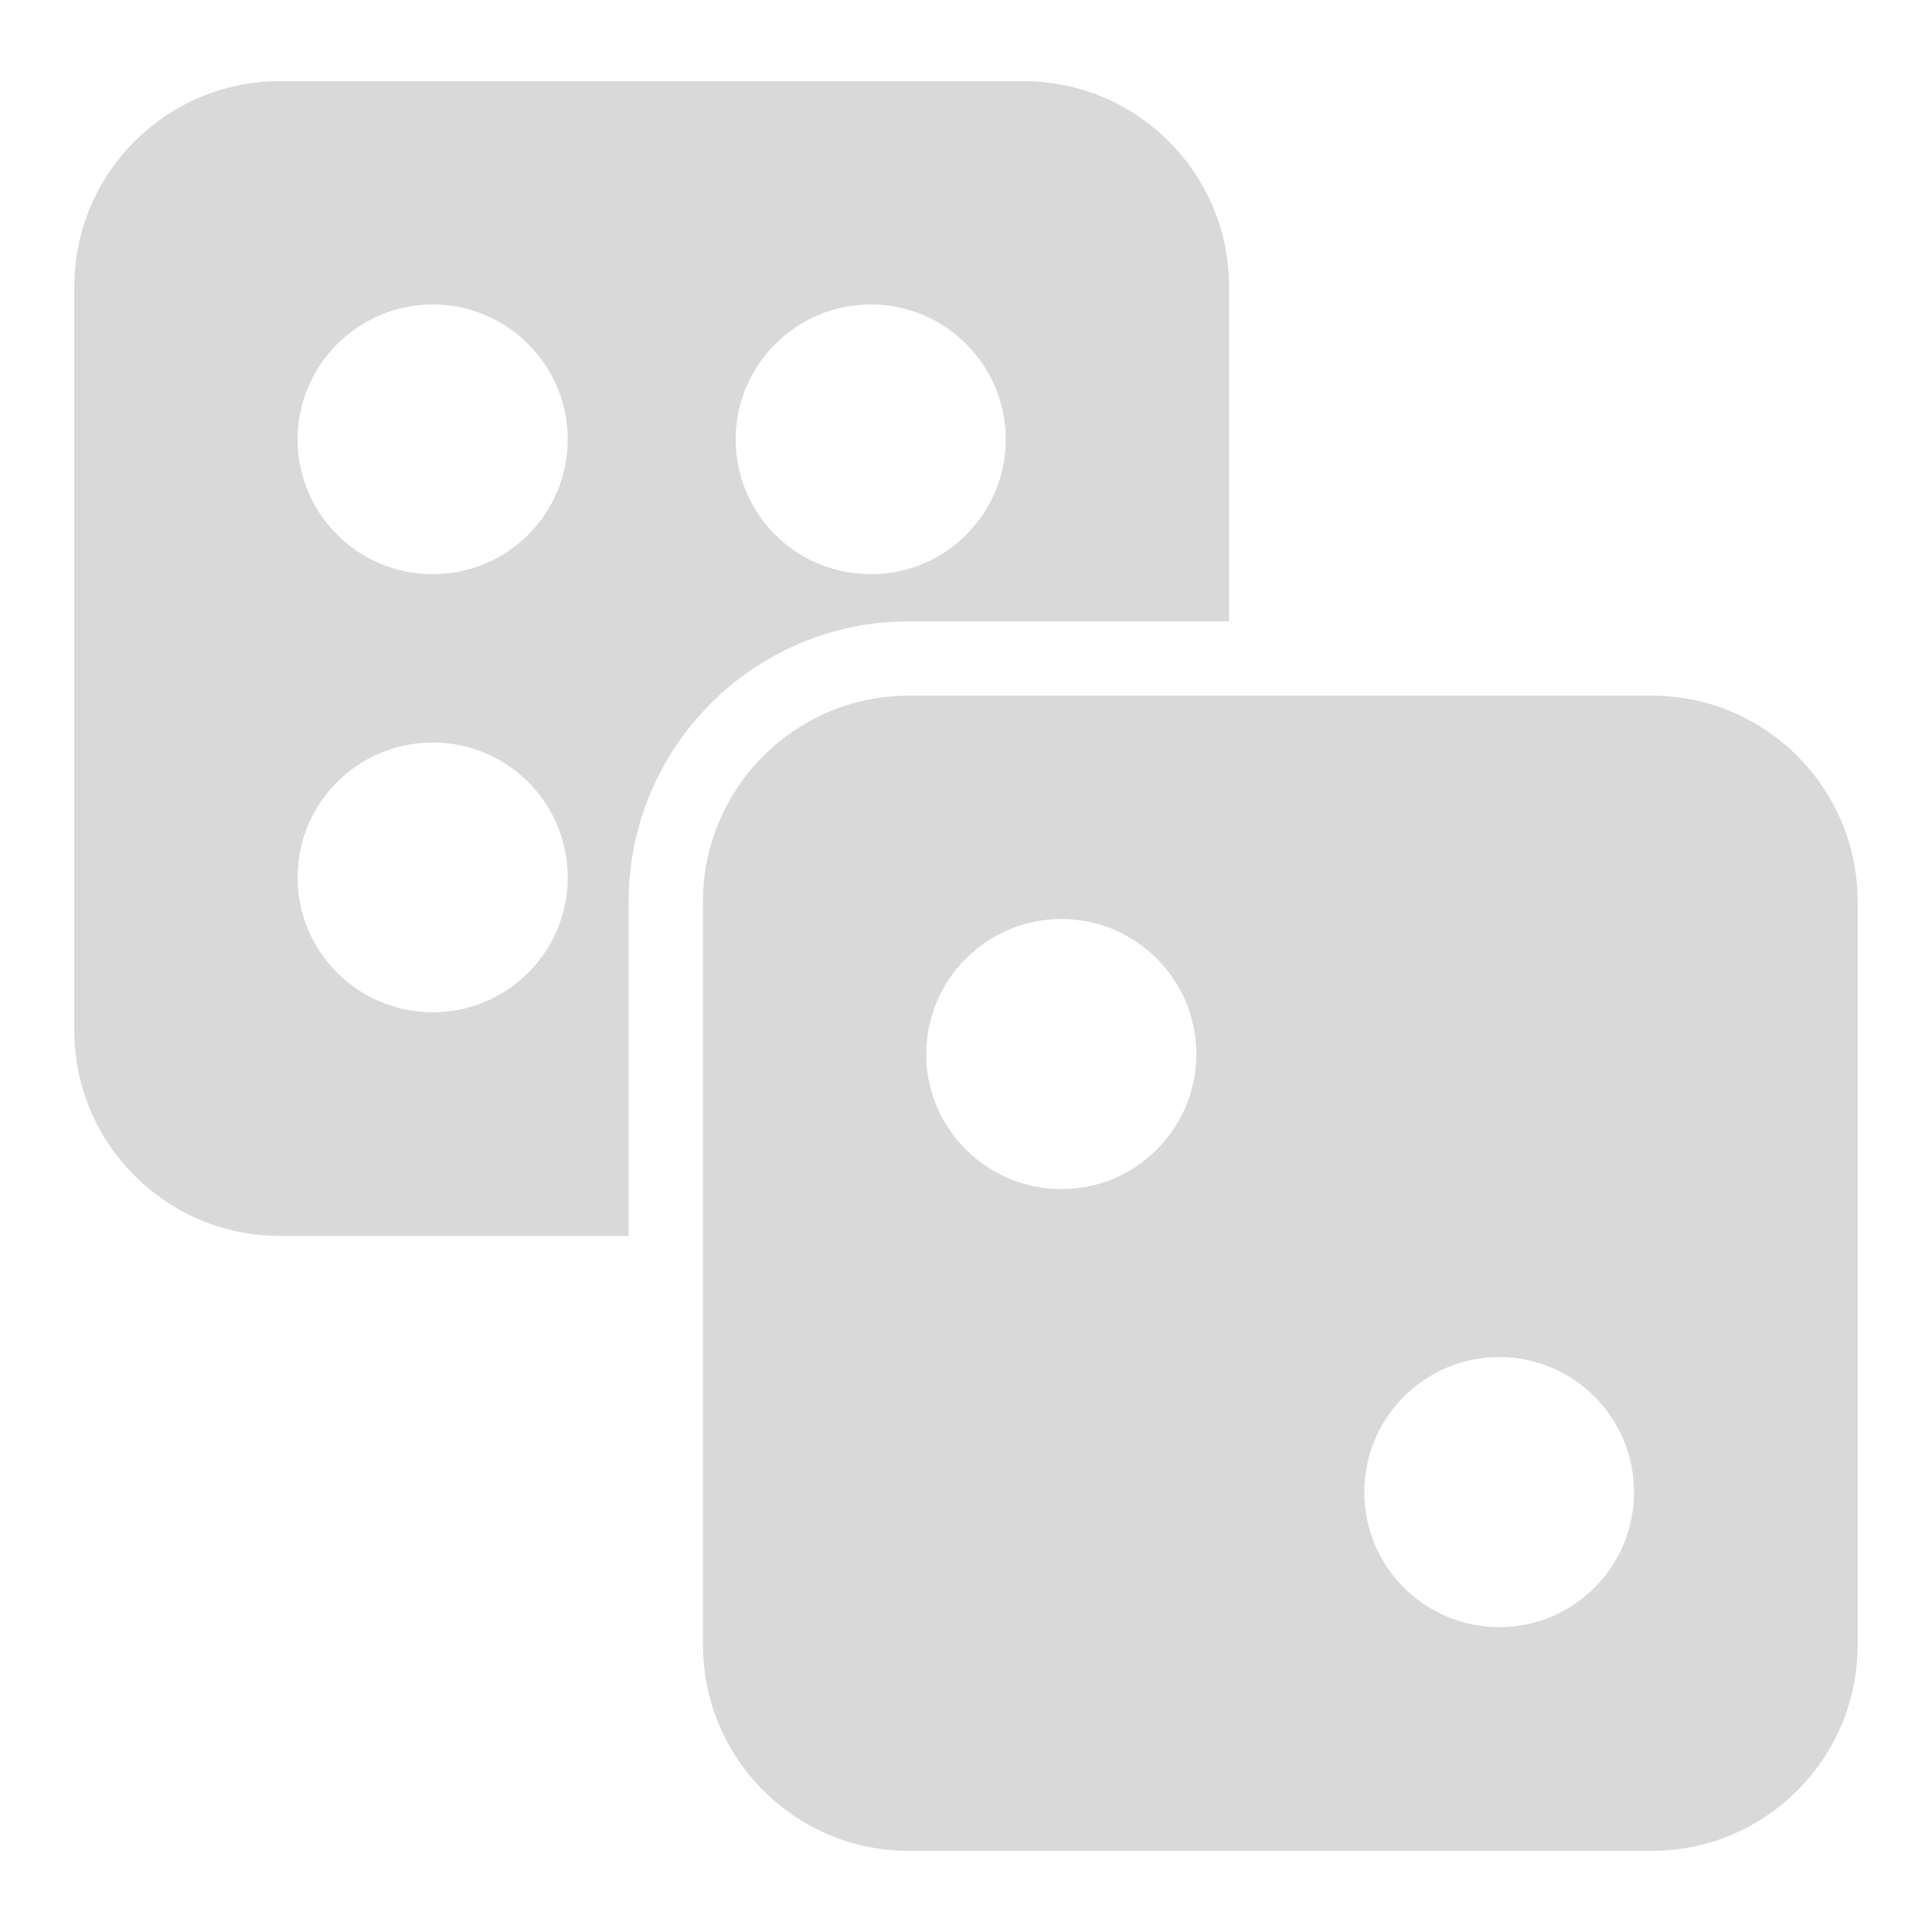
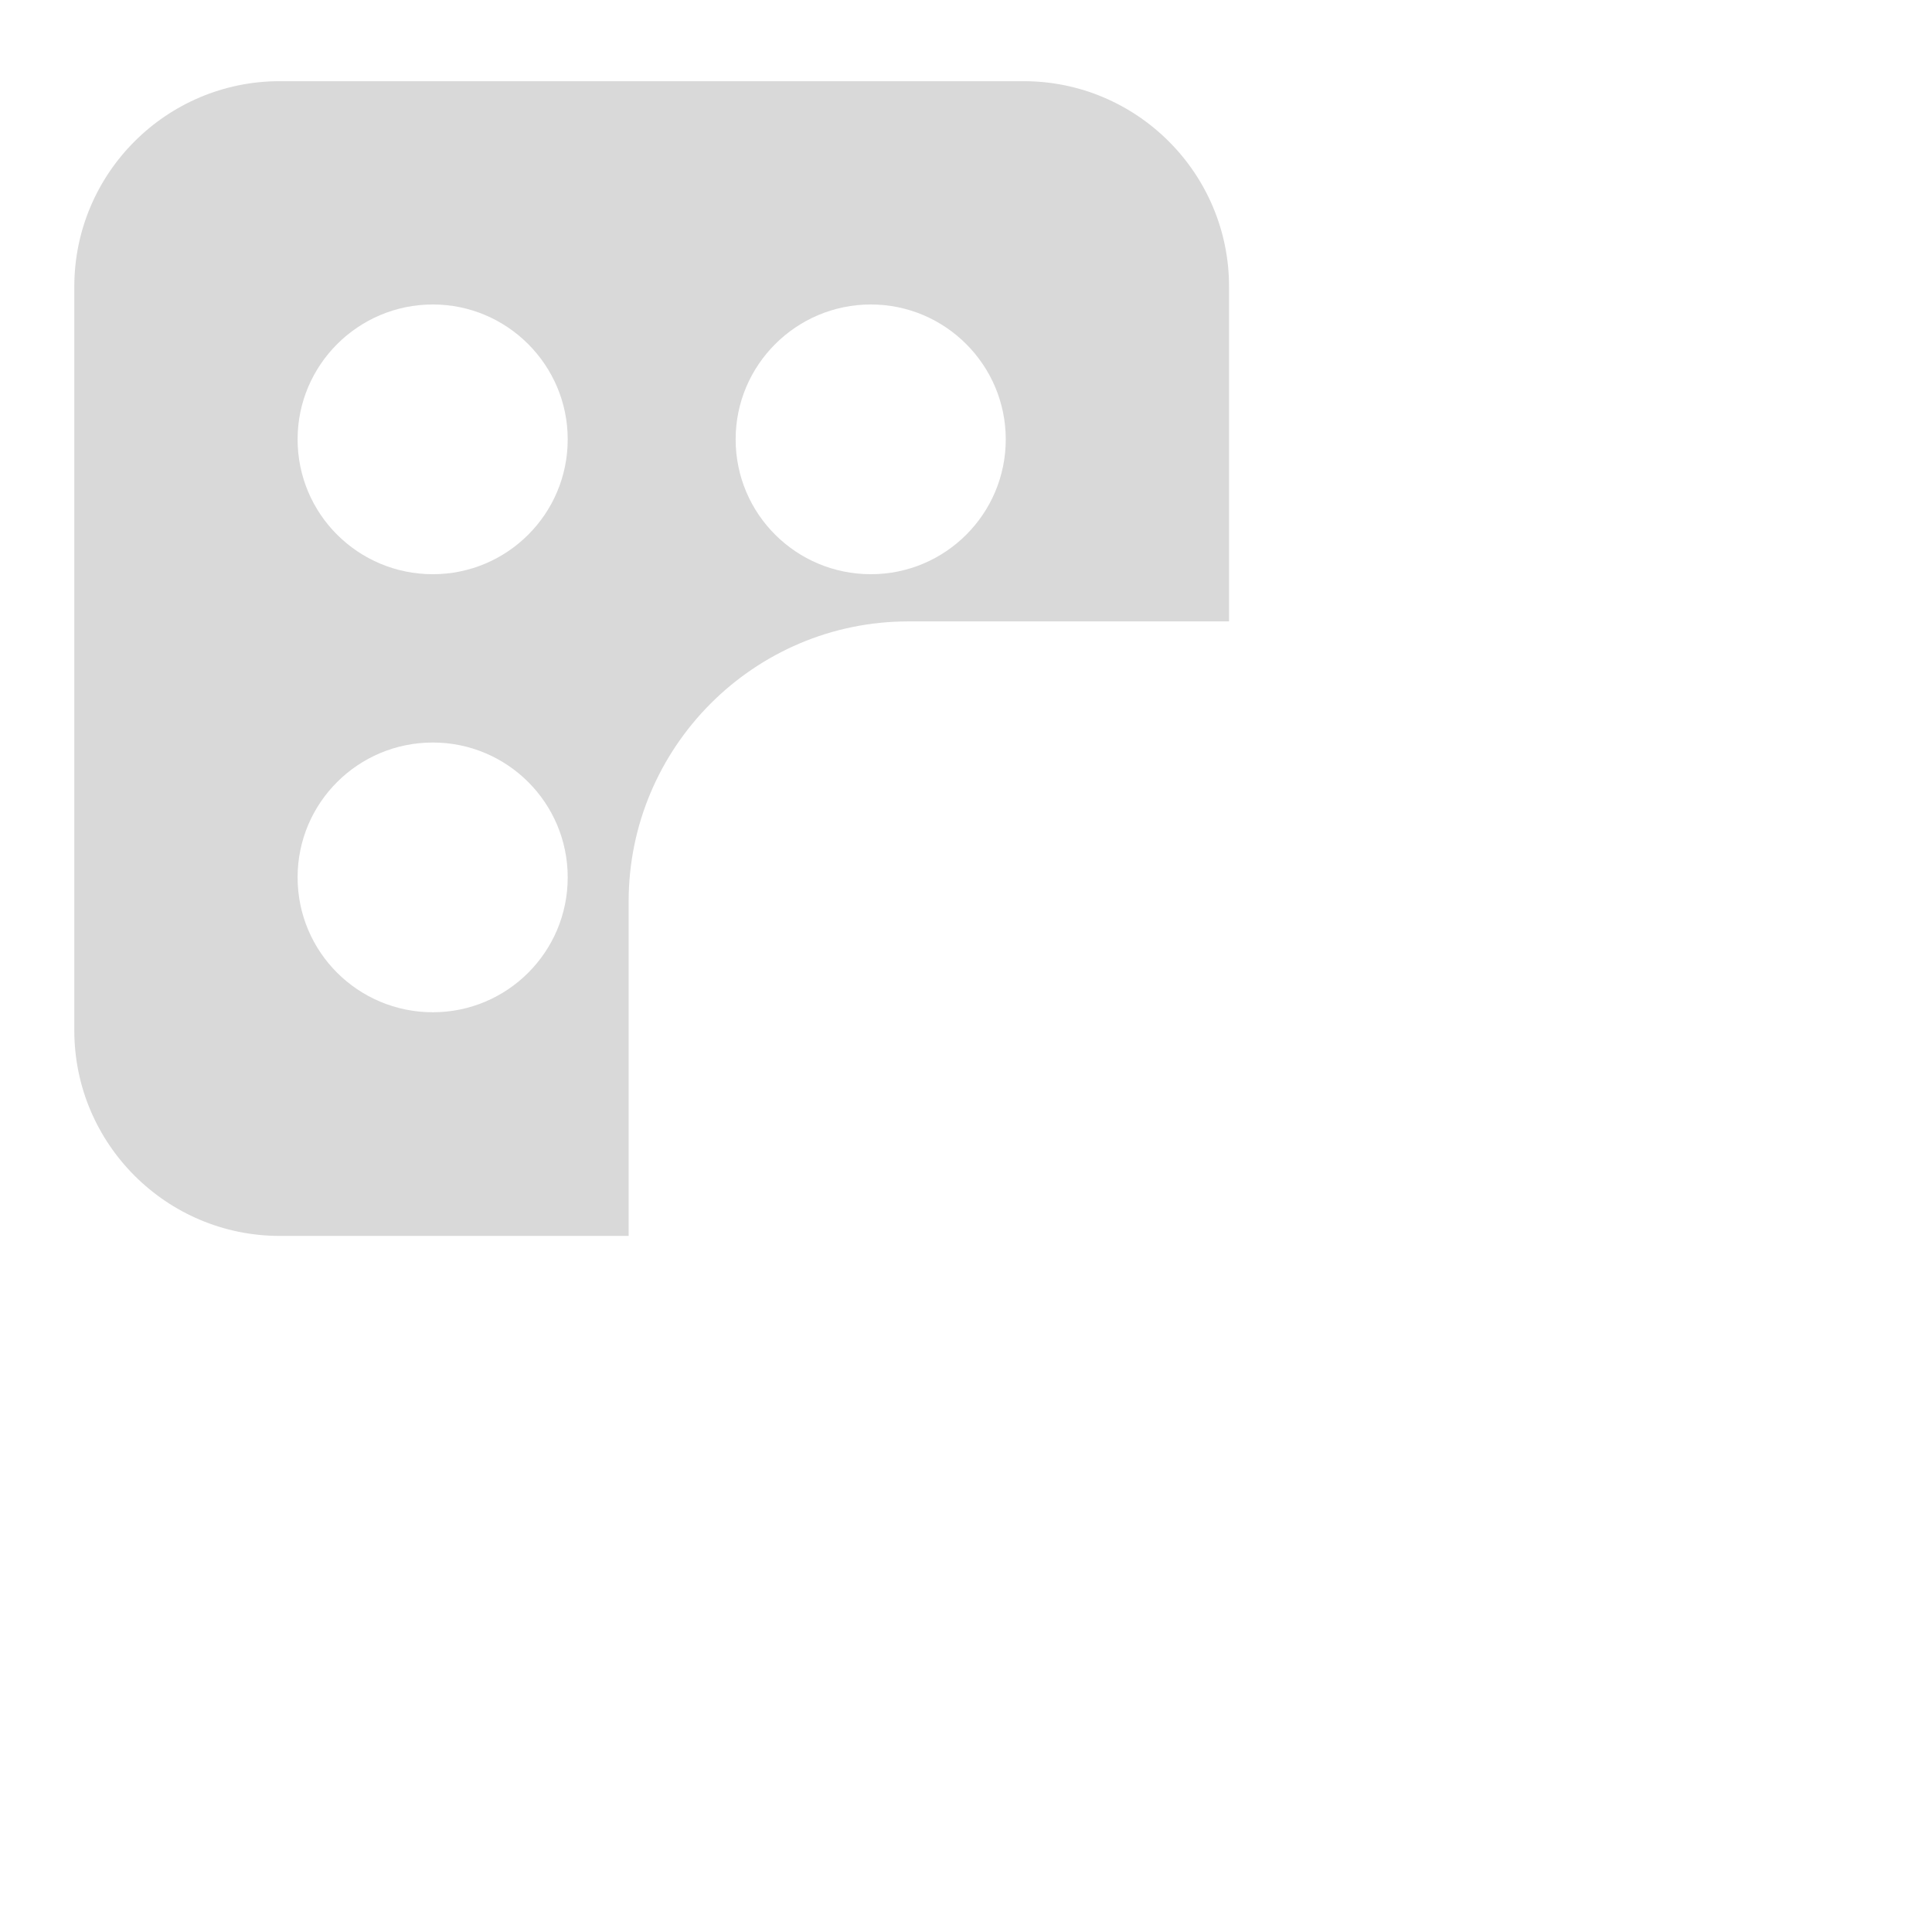
<svg xmlns="http://www.w3.org/2000/svg" width="512" height="512" viewBox="0 0 512 512" fill="none">
-   <path d="M437.858 184.37H240.739C210.707 184.37 186.289 208.886 186.289 238.917V435.939C186.289 465.969 210.707 490.486 240.739 490.486H437.858C467.889 490.486 492.308 465.969 492.308 435.939V238.917C492.308 208.886 467.889 184.37 437.858 184.37ZM281.305 315.126C261.514 315.126 245.465 299.077 245.465 279.385C245.465 259.594 261.514 243.545 281.305 243.545C300.997 243.545 317.046 259.594 317.046 279.385C317.046 299.077 300.997 315.126 281.305 315.126ZM397.292 431.213C377.6 431.213 361.55 415.164 361.55 395.471C361.55 375.68 377.6 359.631 397.292 359.631C417.083 359.631 433.034 375.68 433.034 395.471C433.034 415.164 417.083 431.213 397.292 431.213Z" fill="#D9D9D9" />
  <path d="M240.739 164.677H325.711V75.963C325.711 45.932 301.292 21.514 271.261 21.514H74.141C44.111 21.514 19.692 45.932 19.692 75.963V273.083C19.692 303.114 44.111 327.532 74.141 327.532H166.597V238.917C166.597 197.957 199.877 164.677 240.739 164.677ZM230.794 80.689C250.486 80.689 266.535 96.738 266.535 116.431C266.535 136.222 250.486 152.172 230.794 152.172C211.003 152.172 194.954 136.222 194.954 116.431C194.954 96.738 211.003 80.689 230.794 80.689ZM114.707 268.259C94.917 268.259 78.868 252.308 78.868 232.517C78.868 212.726 94.917 196.776 114.707 196.776C134.4 196.776 150.449 212.726 150.449 232.517C150.449 252.308 134.4 268.259 114.707 268.259ZM114.707 152.172C94.917 152.172 78.868 136.222 78.868 116.431C78.868 96.738 94.917 80.689 114.707 80.689C134.4 80.689 150.449 96.738 150.449 116.431C150.449 136.222 134.4 152.172 114.707 152.172Z" fill="#D9D9D9" />
</svg>